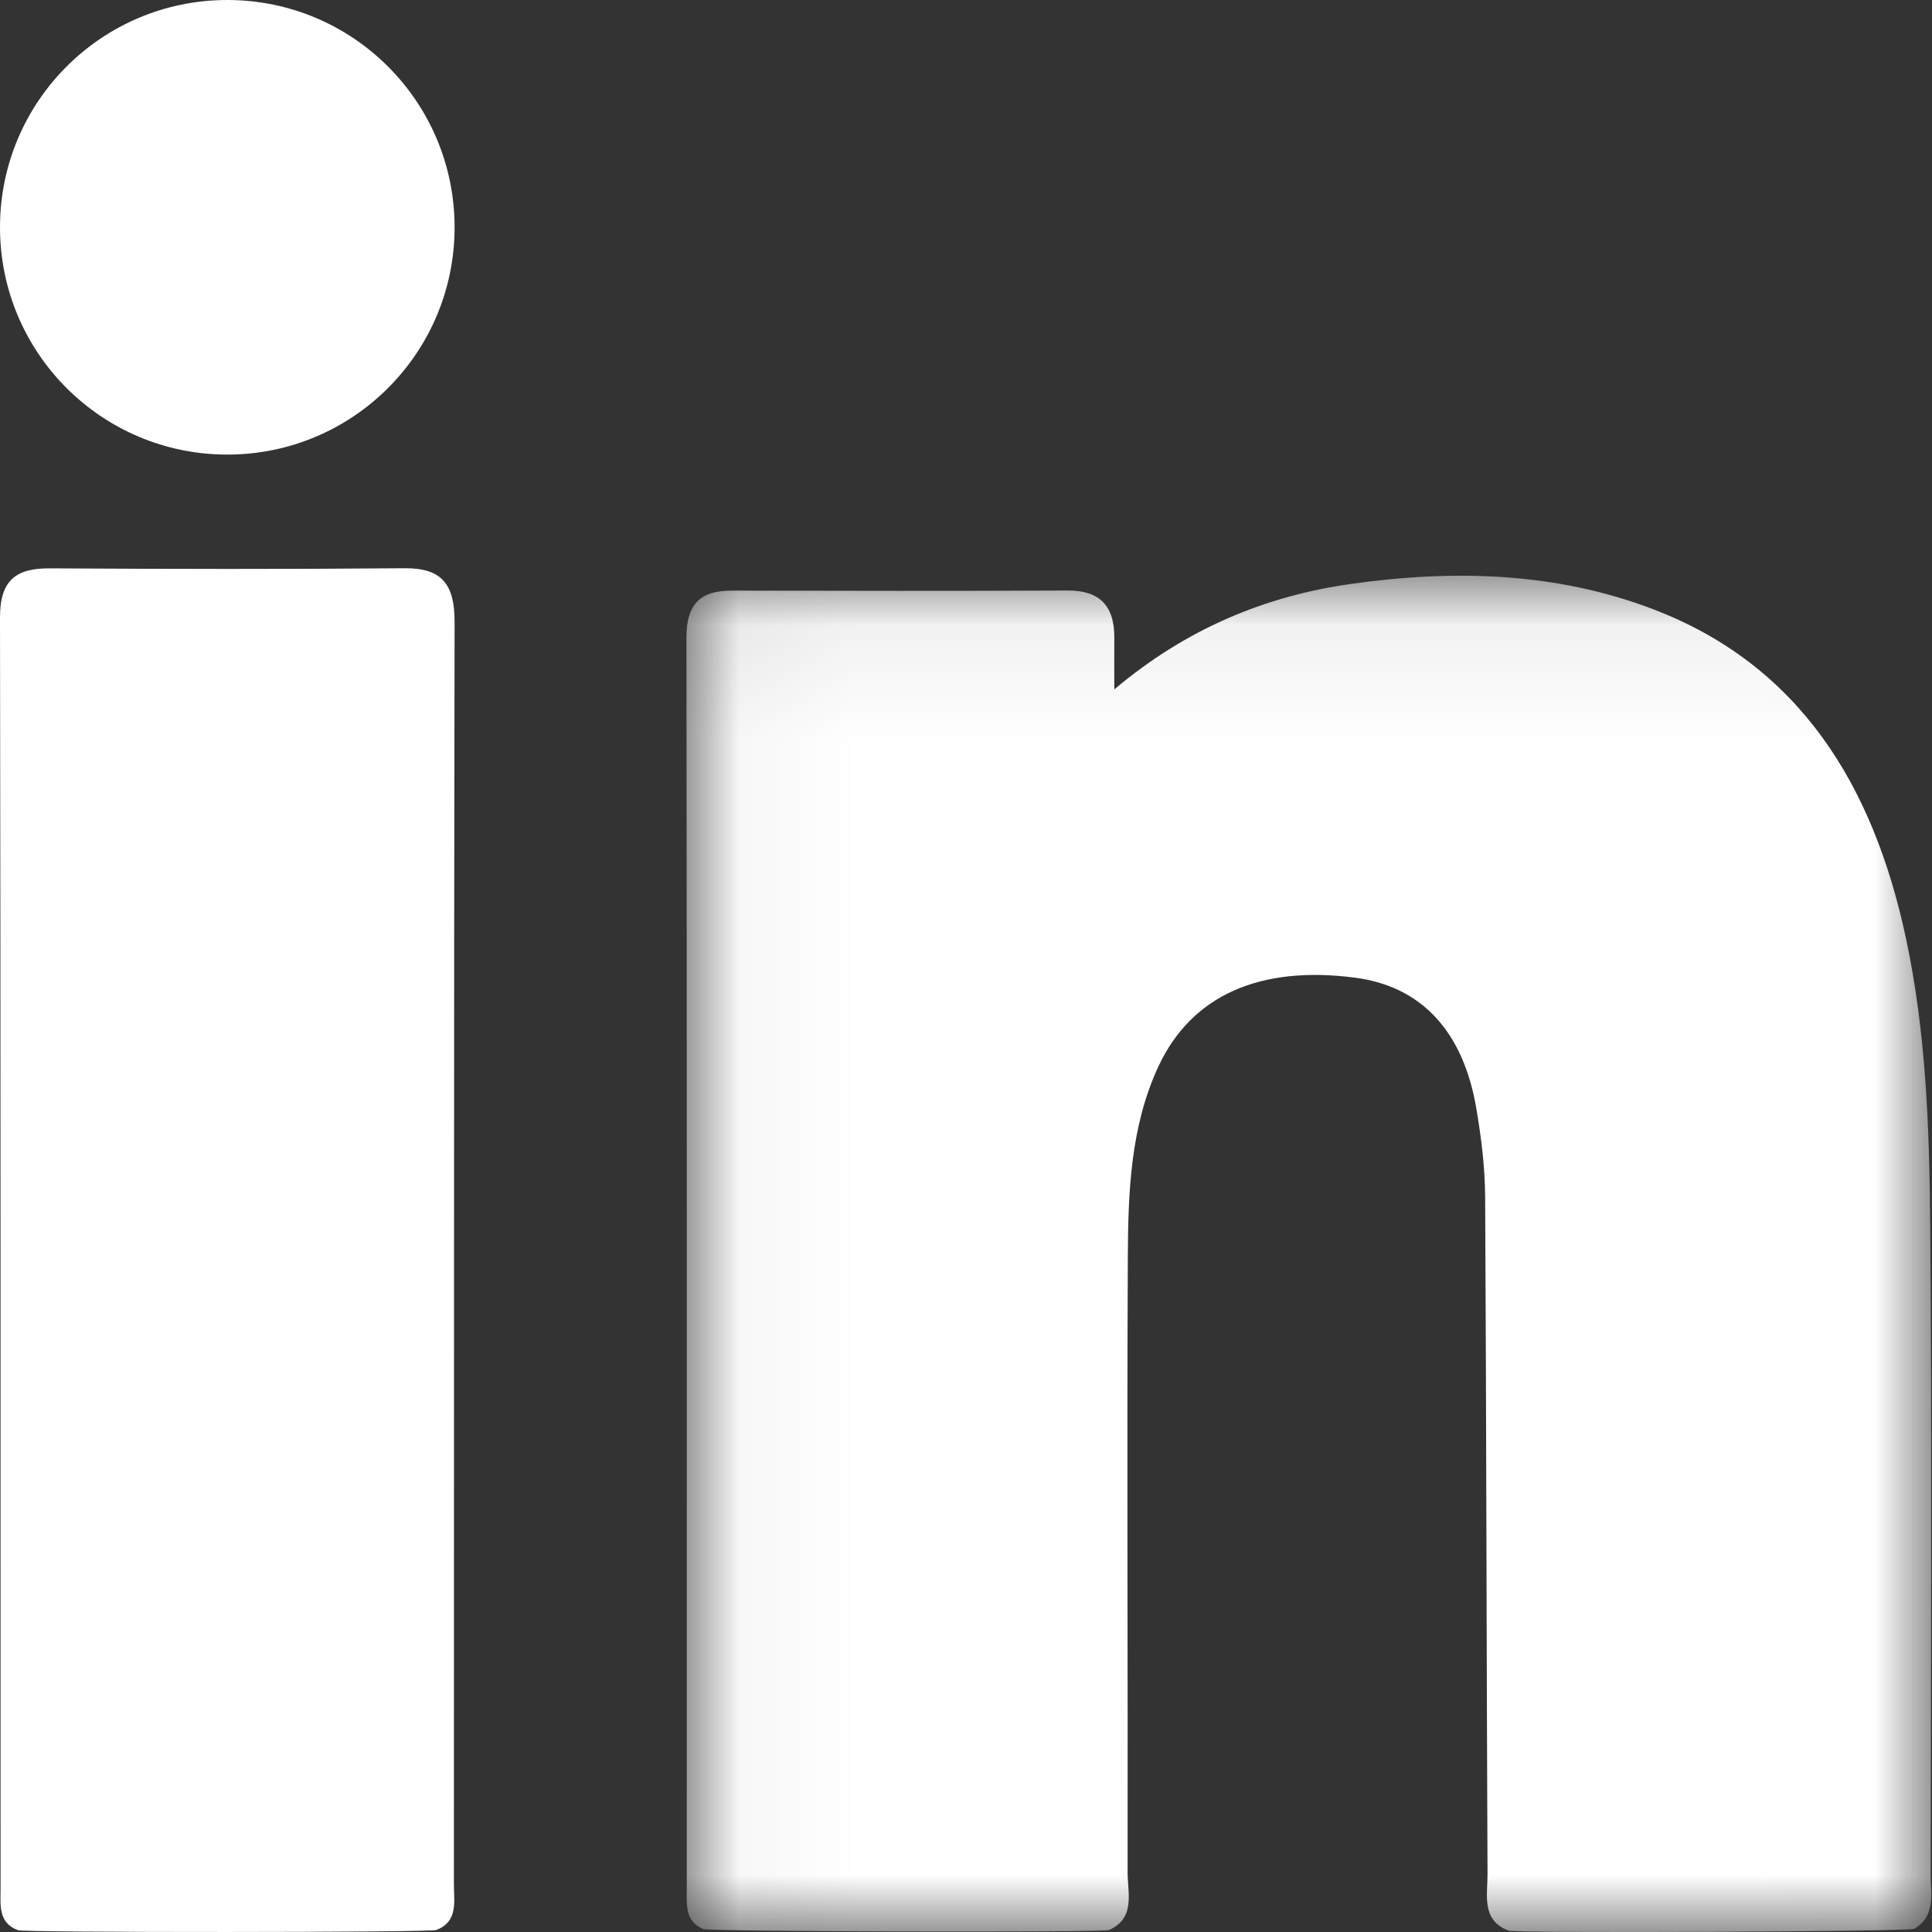
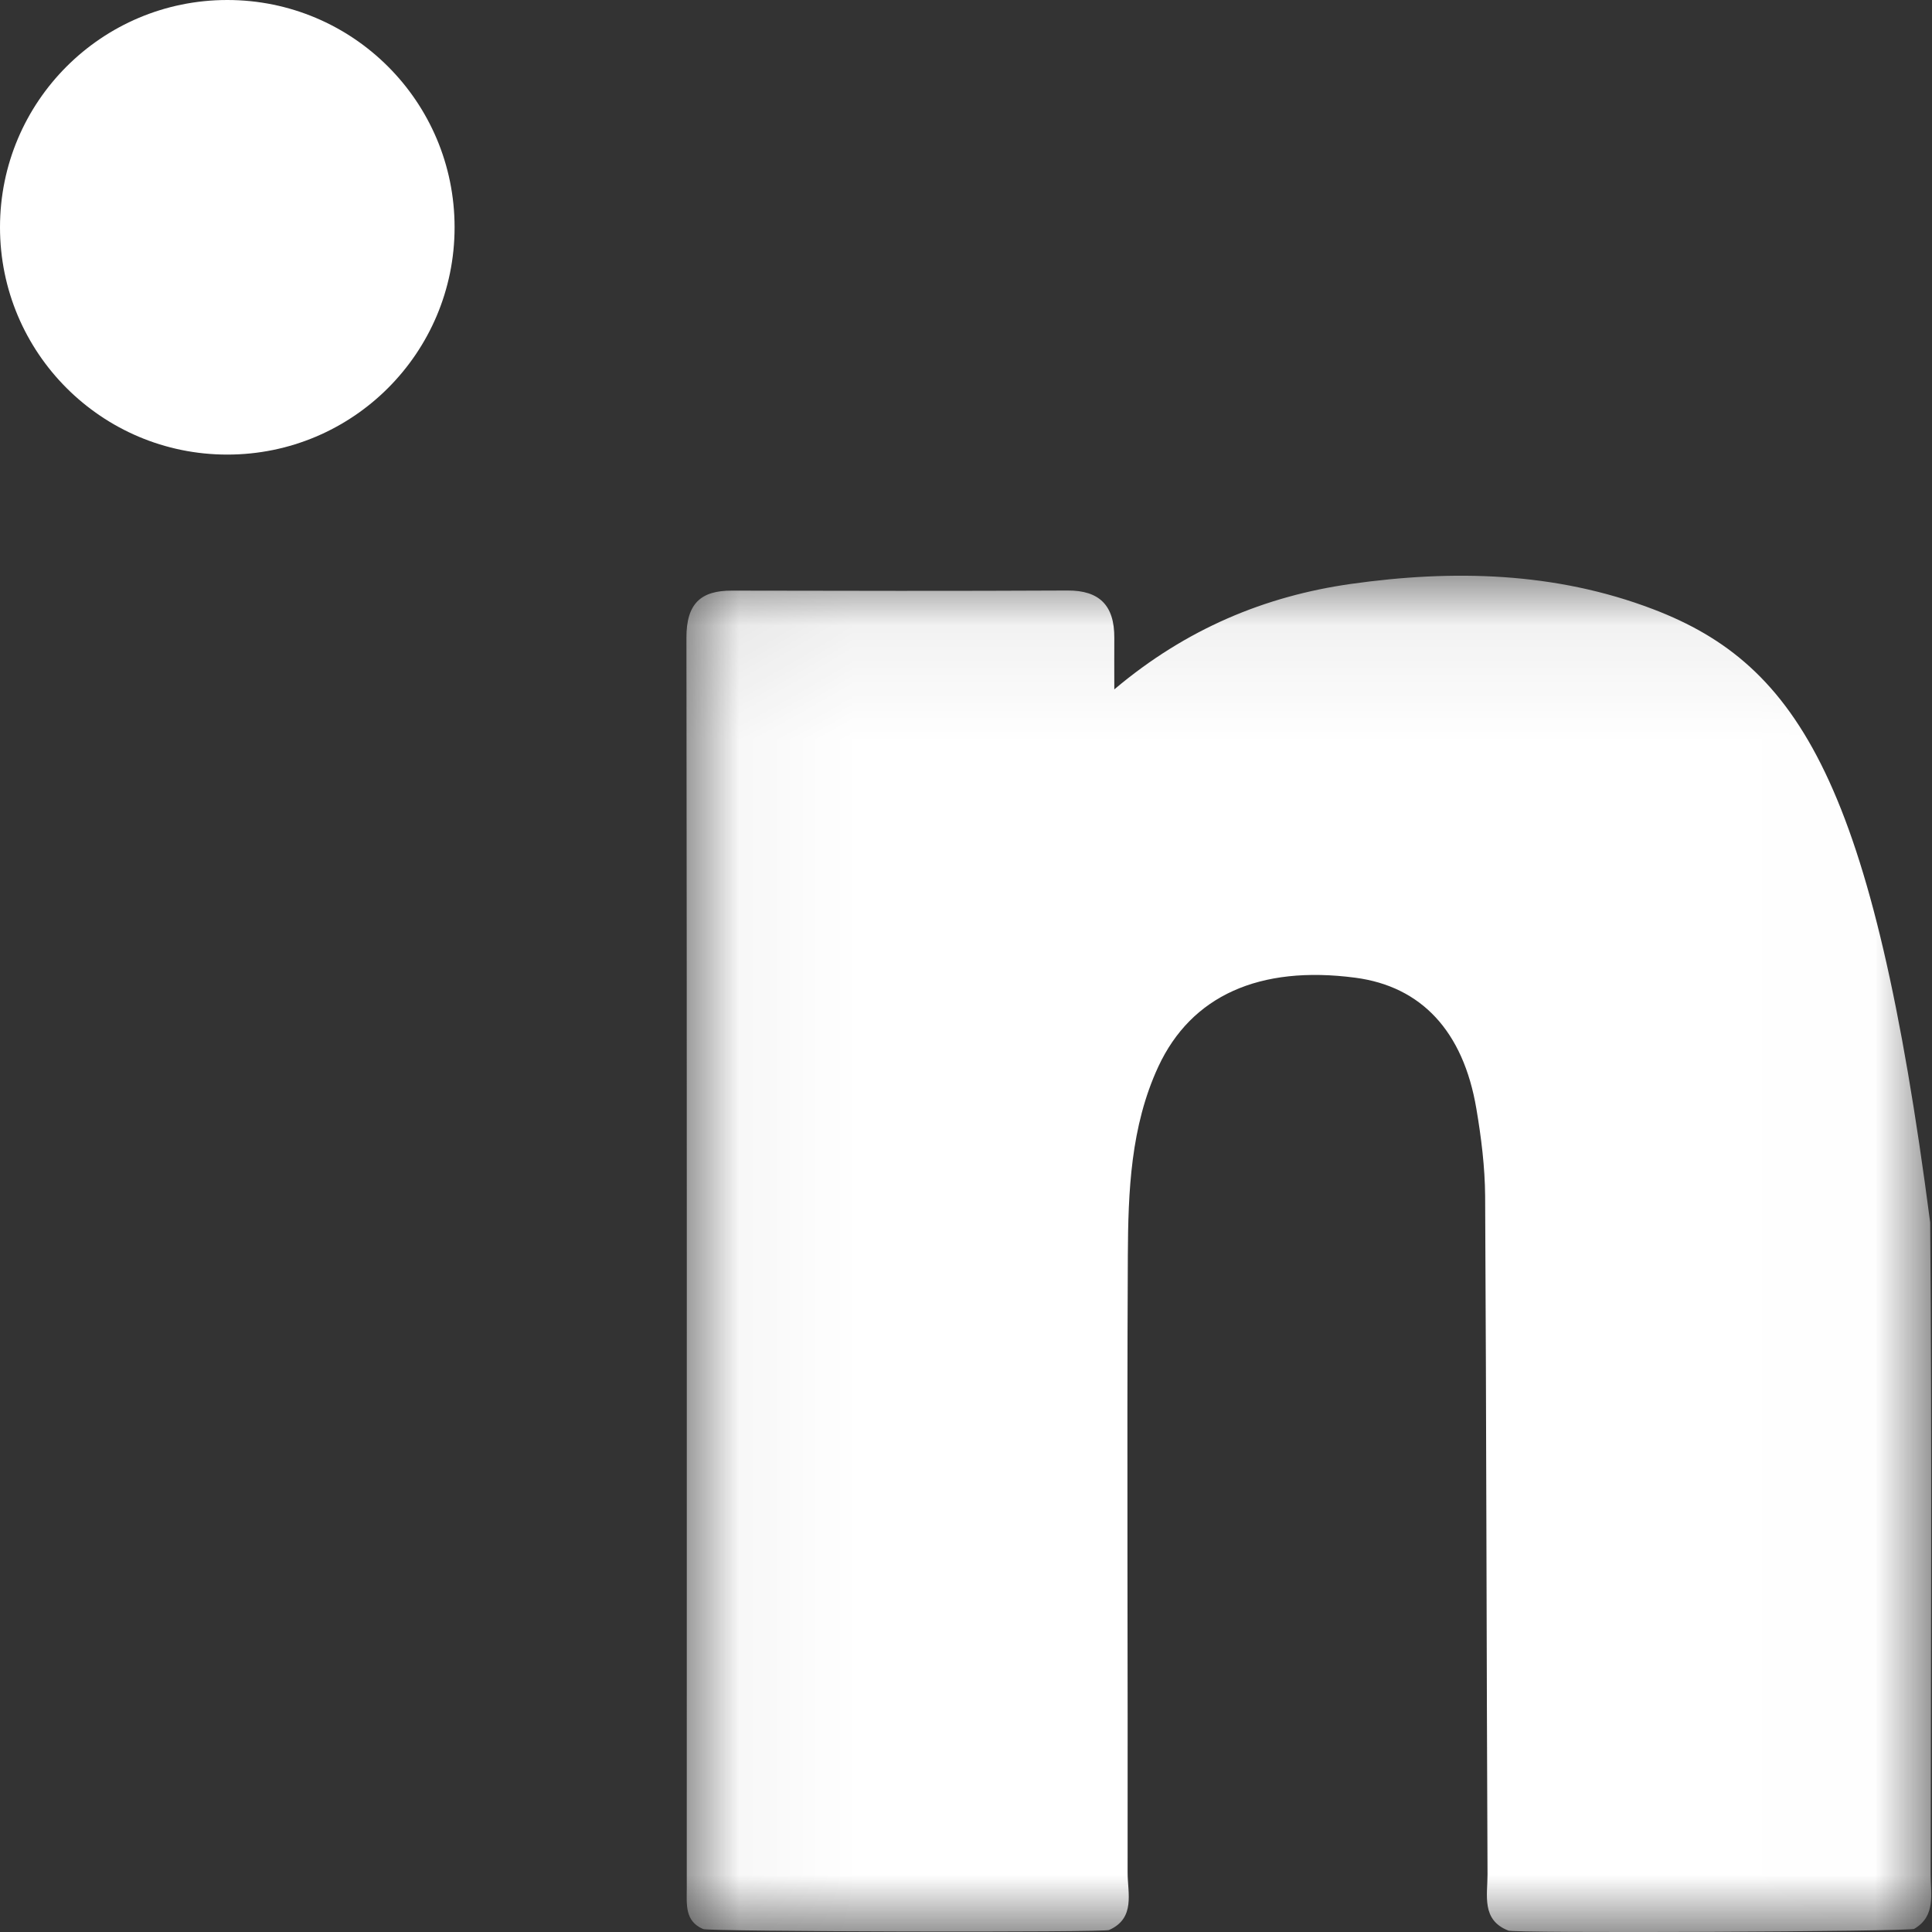
<svg xmlns="http://www.w3.org/2000/svg" width="17" height="17" viewBox="0 0 17 17" fill="none">
  <rect x="0" y="0" width="17" height="17" fill="#333333" stroke="none" />
  <mask id="mask0_102_645" style="mask-type:luminance" maskUnits="userSpaceOnUse" x="6" y="5" width="11" height="12">
    <path fill-rule="evenodd" clip-rule="evenodd" d="M6.04 5.066H16.993V17H6.04V5.066Z" fill="white" />
  </mask>
  <g mask="url(#mask0_102_645)">
-     <path fill-rule="evenodd" clip-rule="evenodd" d="M16.988 16.491C16.99 14.58 17 12.668 16.984 10.757C16.977 9.92 16.947 9.081 16.771 8.257C16.483 6.906 15.834 5.852 14.545 5.36C13.685 5.032 12.786 5.011 11.887 5.138C11.133 5.245 10.438 5.532 9.805 6.066C9.805 5.872 9.804 5.743 9.805 5.614C9.807 5.325 9.672 5.195 9.395 5.196C8.41 5.201 7.425 5.199 6.44 5.197C6.169 5.196 6.039 5.308 6.04 5.613C6.045 9.28 6.043 12.947 6.043 16.615C6.043 16.756 6.024 16.905 6.187 16.974C6.204 16.997 9.76 17.006 9.76 16.982C9.993 16.878 9.922 16.657 9.922 16.477C9.925 14.668 9.915 12.859 9.924 11.05C9.927 10.484 9.948 9.913 10.192 9.386C10.482 8.762 11.081 8.492 11.925 8.603C12.505 8.679 12.876 9.072 12.991 9.757C13.034 10.01 13.066 10.268 13.068 10.525C13.079 12.514 13.08 14.504 13.089 16.494C13.089 16.677 13.034 16.894 13.271 16.987C13.263 17.013 16.843 16.997 16.844 16.972C17.037 16.859 16.987 16.663 16.988 16.491Z" fill="white" />
+     <path fill-rule="evenodd" clip-rule="evenodd" d="M16.988 16.491C16.99 14.58 17 12.668 16.984 10.757C16.483 6.906 15.834 5.852 14.545 5.36C13.685 5.032 12.786 5.011 11.887 5.138C11.133 5.245 10.438 5.532 9.805 6.066C9.805 5.872 9.804 5.743 9.805 5.614C9.807 5.325 9.672 5.195 9.395 5.196C8.41 5.201 7.425 5.199 6.44 5.197C6.169 5.196 6.039 5.308 6.04 5.613C6.045 9.28 6.043 12.947 6.043 16.615C6.043 16.756 6.024 16.905 6.187 16.974C6.204 16.997 9.76 17.006 9.76 16.982C9.993 16.878 9.922 16.657 9.922 16.477C9.925 14.668 9.915 12.859 9.924 11.05C9.927 10.484 9.948 9.913 10.192 9.386C10.482 8.762 11.081 8.492 11.925 8.603C12.505 8.679 12.876 9.072 12.991 9.757C13.034 10.01 13.066 10.268 13.068 10.525C13.079 12.514 13.08 14.504 13.089 16.494C13.089 16.677 13.034 16.894 13.271 16.987C13.263 17.013 16.843 16.997 16.844 16.972C17.037 16.859 16.987 16.663 16.988 16.491Z" fill="white" />
  </g>
-   <path fill-rule="evenodd" clip-rule="evenodd" d="M3.558 5C2.519 5.009 1.479 5.007 0.439 5.001C0.145 4.999 -0.001 5.101 1.47479e-06 5.435C0.007 9.164 0.004 12.893 0.005 16.621C0.005 16.763 -0.017 16.919 0.158 16.984C0.165 17.006 3.83 17.005 3.84 16.982C4.033 16.907 3.994 16.732 3.994 16.581C3.996 12.879 3.993 9.176 4 5.474C4.001 5.138 3.886 4.997 3.558 5Z" fill="white" />
  <path fill-rule="evenodd" clip-rule="evenodd" d="M2 0C0.895 0 0 0.895 0 2C0 3.105 0.895 4 2 4C3.105 4 4 3.105 4 2C4 0.895 3.105 0 2 0Z" fill="white" />
</svg>